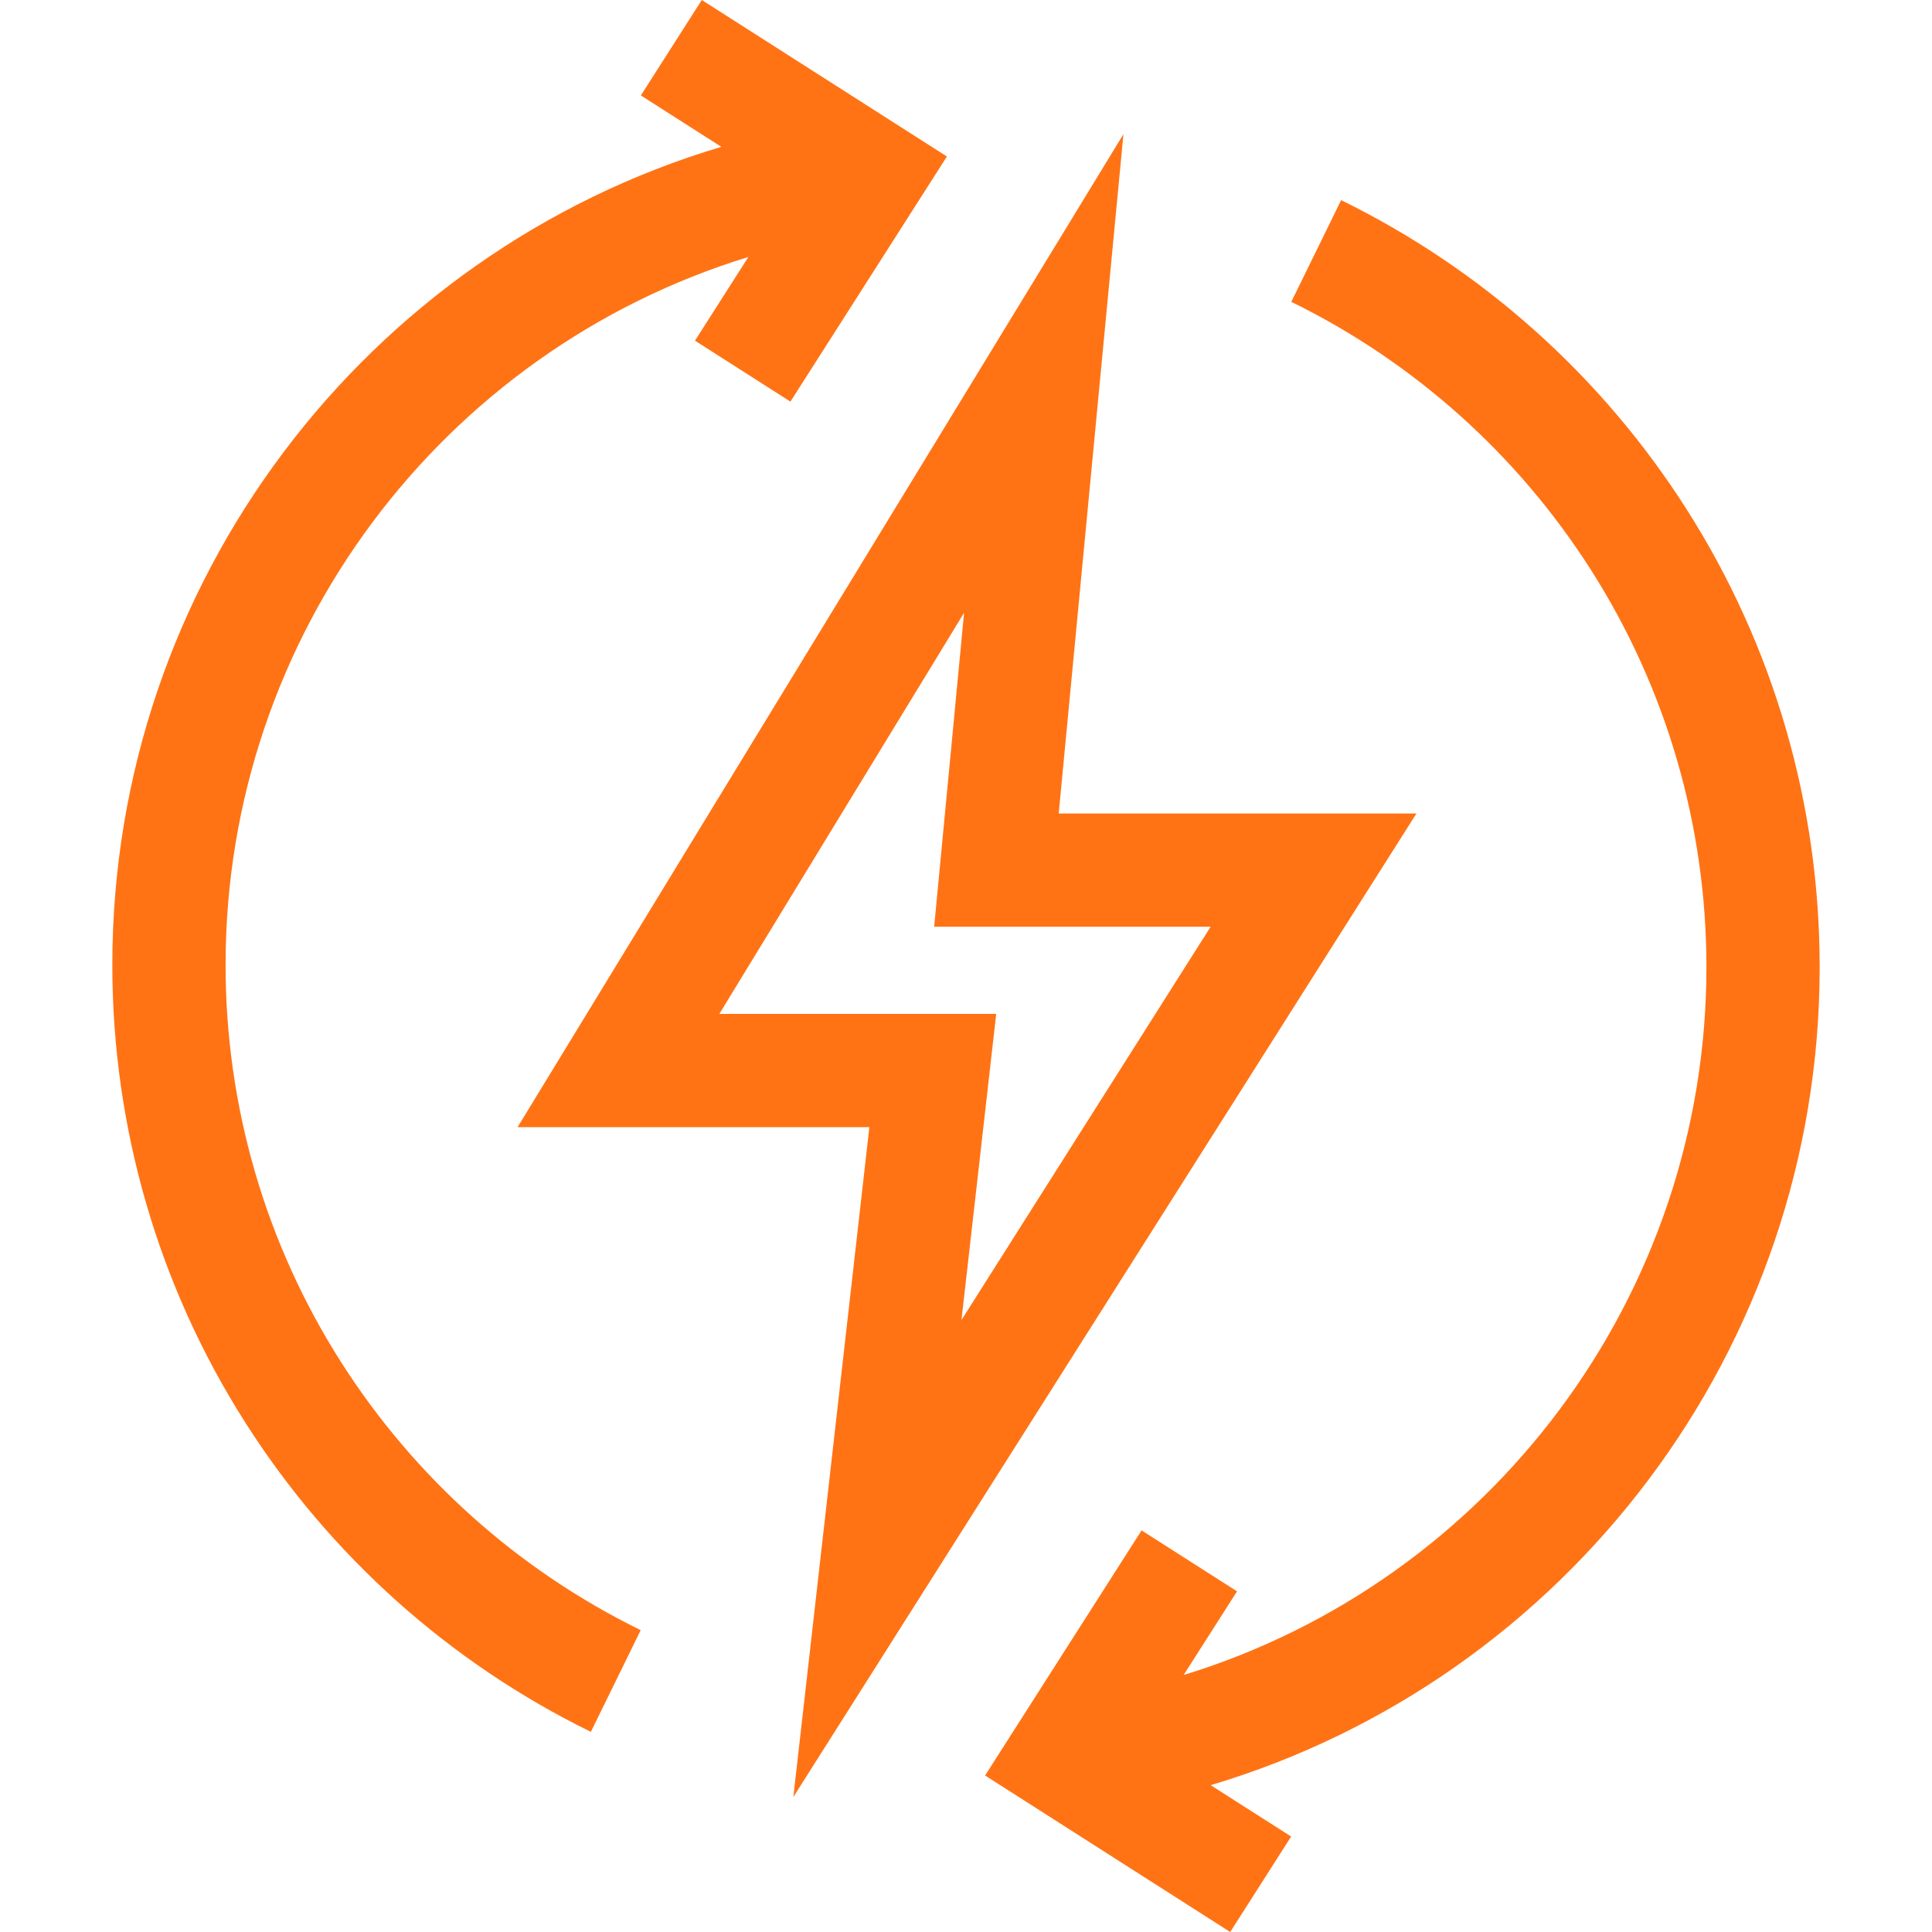
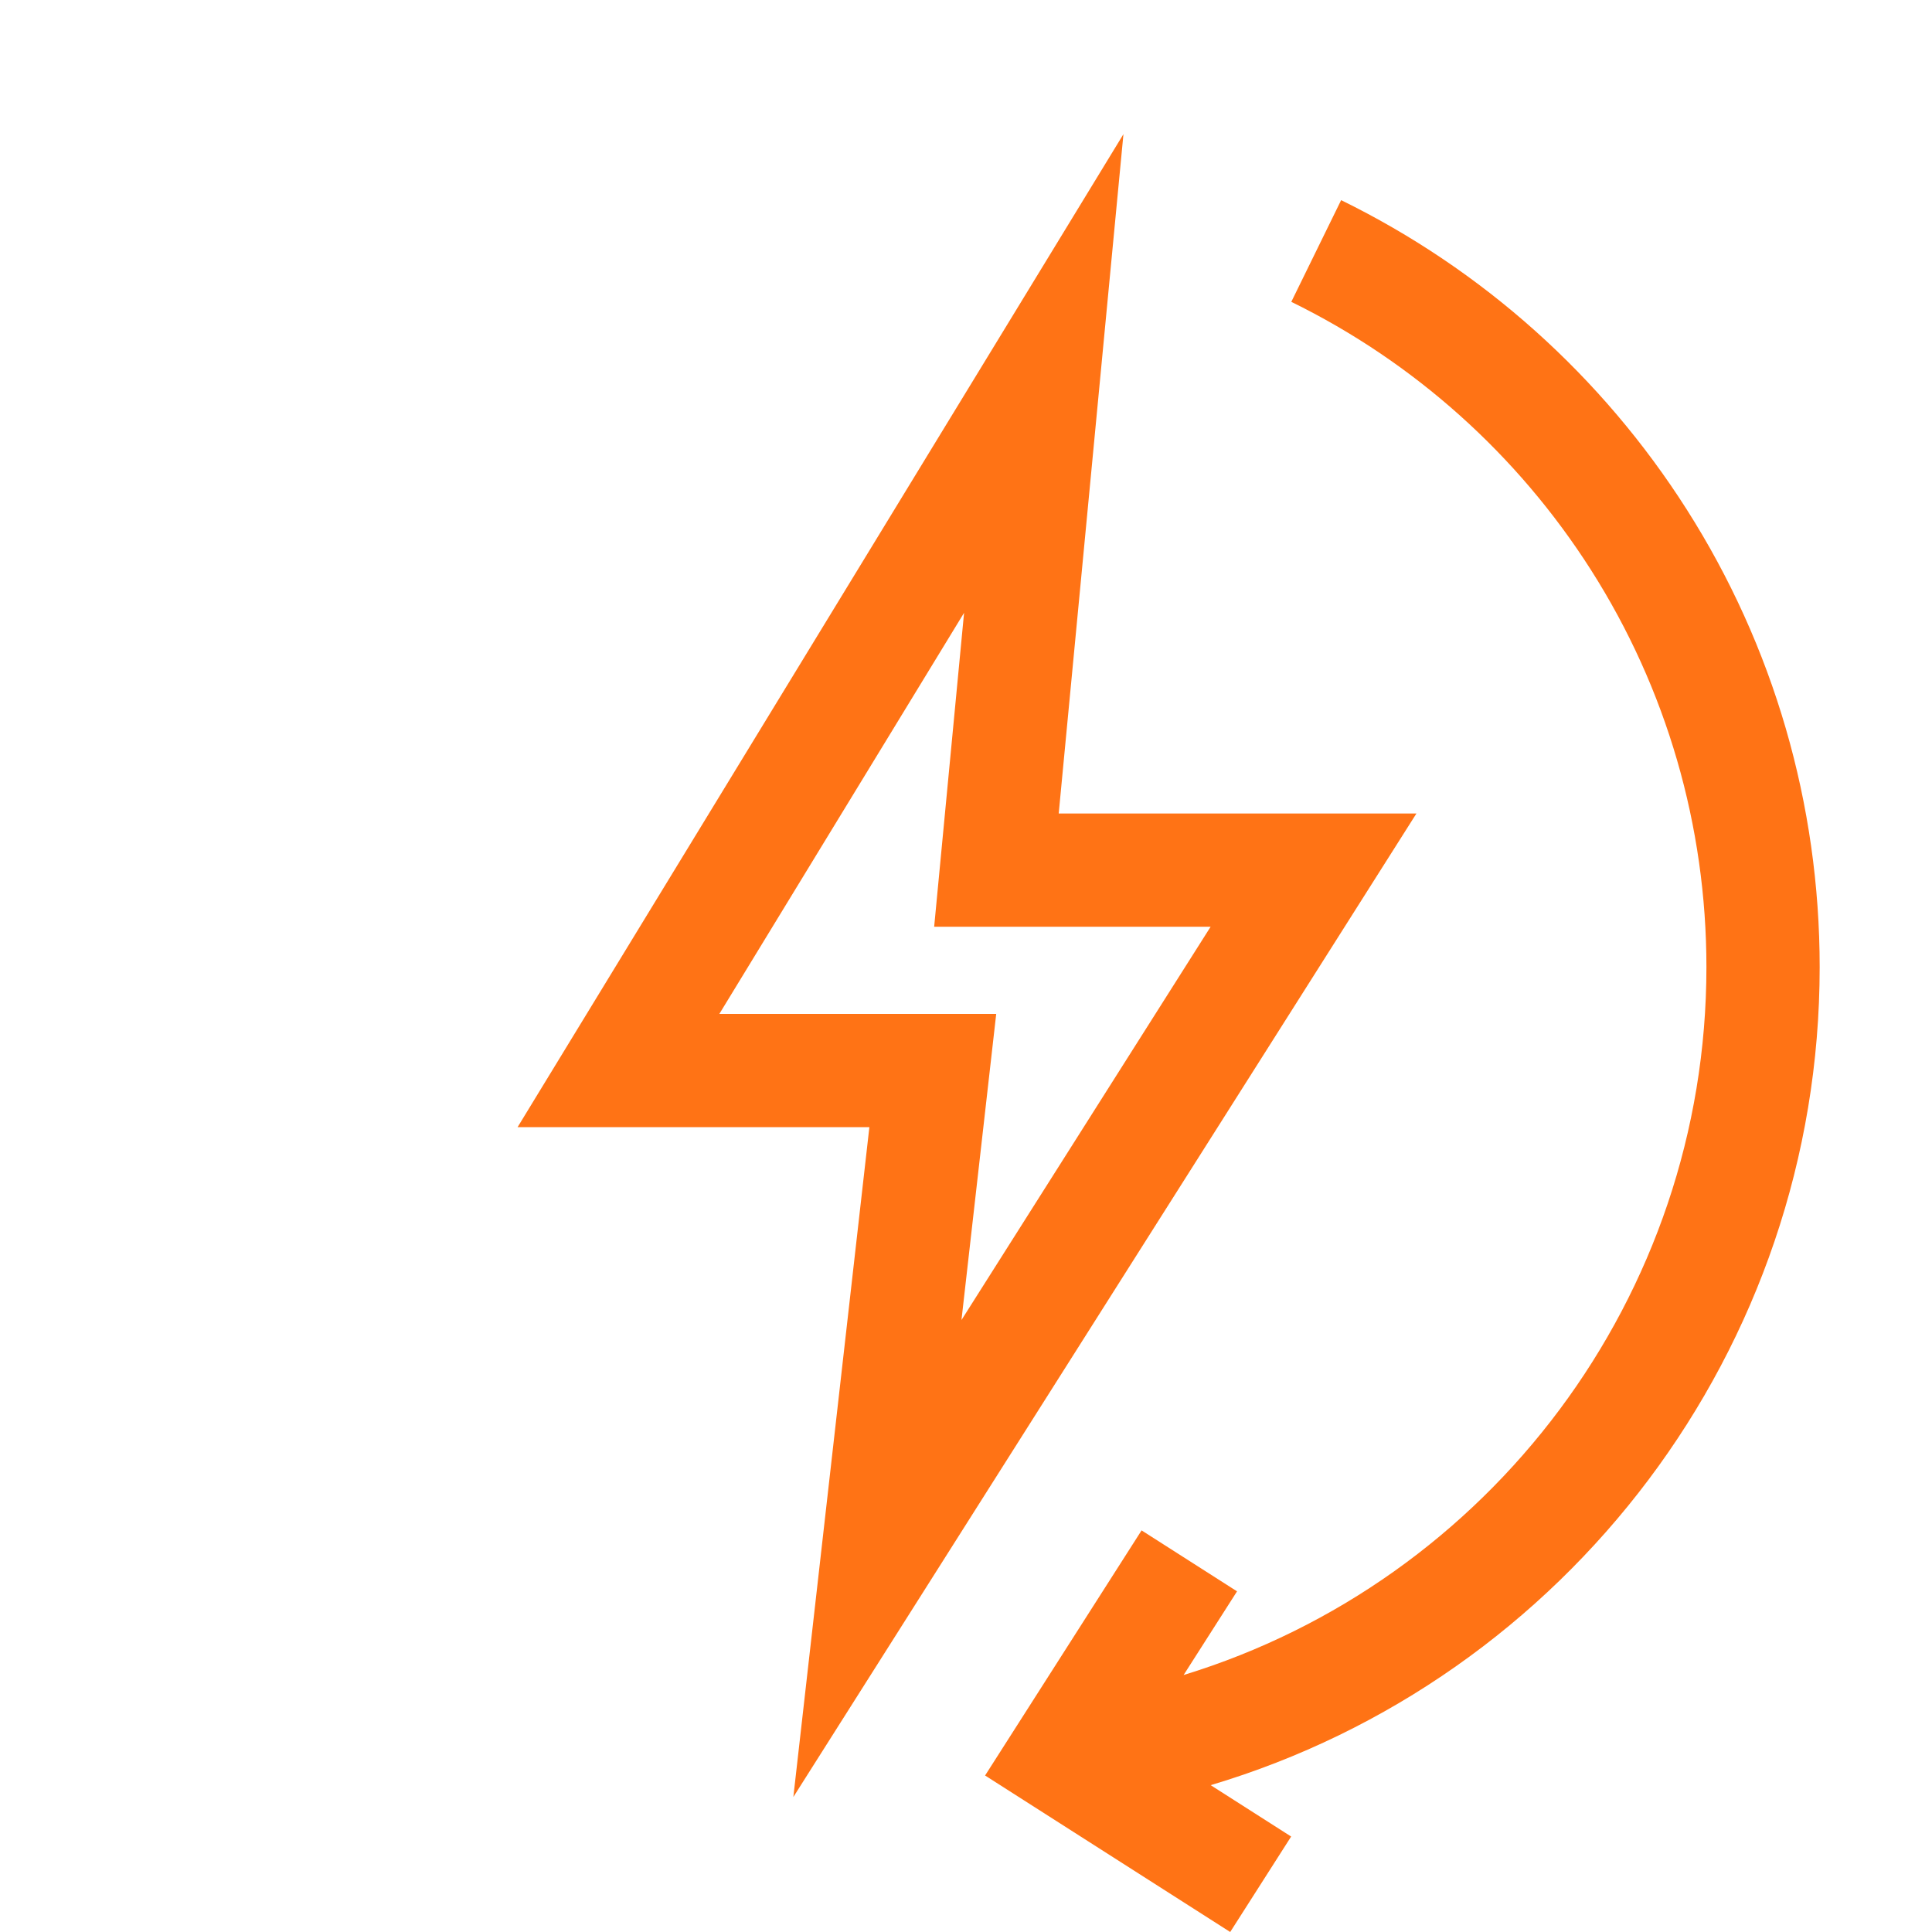
<svg xmlns="http://www.w3.org/2000/svg" version="1.1" id="Capa_1" x="0px" y="0px" viewBox="0 0 512 512" style="enable-background:new 0 0 512 512;" xml:space="preserve" width="512px" height="512px">
  <g>
    <g>
      <g>
-         <path d="M185.985,0l-16.152,25.297l21.325,13.615C96.954,66.993,29.768,154.382,29.768,255.702    c0,43.14,12.192,85.094,35.258,121.324c22.44,35.248,54.102,63.581,91.56,81.933l13.206-26.951    c-32.501-15.923-59.973-40.51-79.448-71.1c-19.994-31.406-30.563-67.785-30.563-105.206c0-87.376,57.597-162.803,138.552-187.601    l-14.161,22.178l25.296,16.152l41.473-64.957L185.985,0z" data-original="#000000" class="active-path" data-old_color="#000000" fill="#FF7315" />
-       </g>
+         </g>
    </g>
    <g>
      <g>
        <path d="M482.232,256.298c0-43.14-12.192-85.094-35.258-121.324c-22.44-35.248-54.102-63.581-91.56-81.933l-13.206,26.951    c32.5,15.924,59.973,40.51,79.448,71.1c19.994,31.406,30.563,67.785,30.563,105.206c0,87.377-57.597,162.803-138.552,187.601    l14.161-22.178l-25.297-16.152l-41.473,64.957L326.015,512l16.152-25.297l-21.325-13.615    C415.046,445.007,482.232,357.618,482.232,256.298z" data-original="#000000" class="active-path" data-old_color="#000000" fill="#FF7315" />
      </g>
    </g>
    <g>
      <g>
-         <path d="M375.371,215.581H280.57l17.155-180.029l-160.56,263.157h93.229l-20.149,177.518L375.371,215.581z M190.635,268.696    l64.855-106.297l-7.927,83.194h73.267l-66.031,104.229l9.208-81.124L190.635,268.696z" data-original="#000000" class="active-path" data-old_color="#000000" fill="#FF7315" />
+         <path d="M375.371,215.581H280.57l17.155-180.029l-160.56,263.157h93.229l-20.149,177.518z M190.635,268.696    l64.855-106.297l-7.927,83.194h73.267l-66.031,104.229l9.208-81.124L190.635,268.696z" data-original="#000000" class="active-path" data-old_color="#000000" fill="#FF7315" />
      </g>
    </g>
  </g>
</svg>